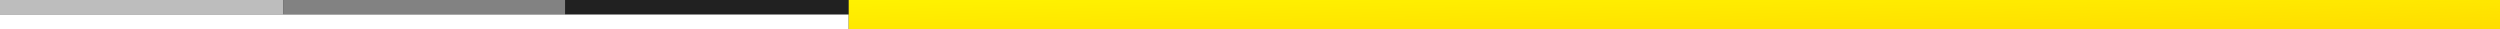
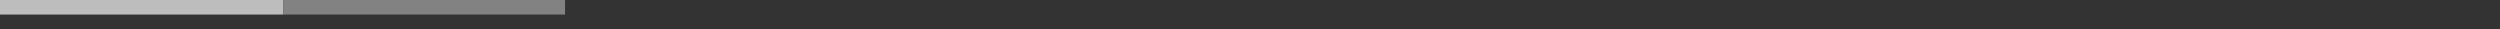
<svg xmlns="http://www.w3.org/2000/svg" width="1376" height="16" viewBox="0 0 1376 16" fill="none" preserveAspectRatio="none">
  <rect x="0" y="0" width="1376" height="16" fill="#333333" stroke="none" />
-   <path d="M467 0L1376 0L1376 16L467 16L467 0Z" fill="url(#paint0_linear)" />
  <rect x="156" y="8" width="156" height="8" transform="rotate(-180 156 8)" fill="#BDBDBD" />
-   <rect x="467" y="8" width="156" height="8" transform="rotate(-180 467 8)" fill="#212121" />
  <rect x="311" y="8" width="155" height="8" transform="rotate(-180 311 8)" fill="#828282" />
-   <rect x="467" y="16" width="467" height="8" transform="rotate(-180 467 16)" fill="white" />
  <defs>
    <linearGradient id="paint0_linear" x1="467" y1="0" x2="467.563" y2="31.99" gradientUnits="userSpaceOnUse">
      <stop stop-color="#FFF200" />
      <stop offset="1" stop-color="#FFDD00" />
    </linearGradient>
  </defs>
</svg>